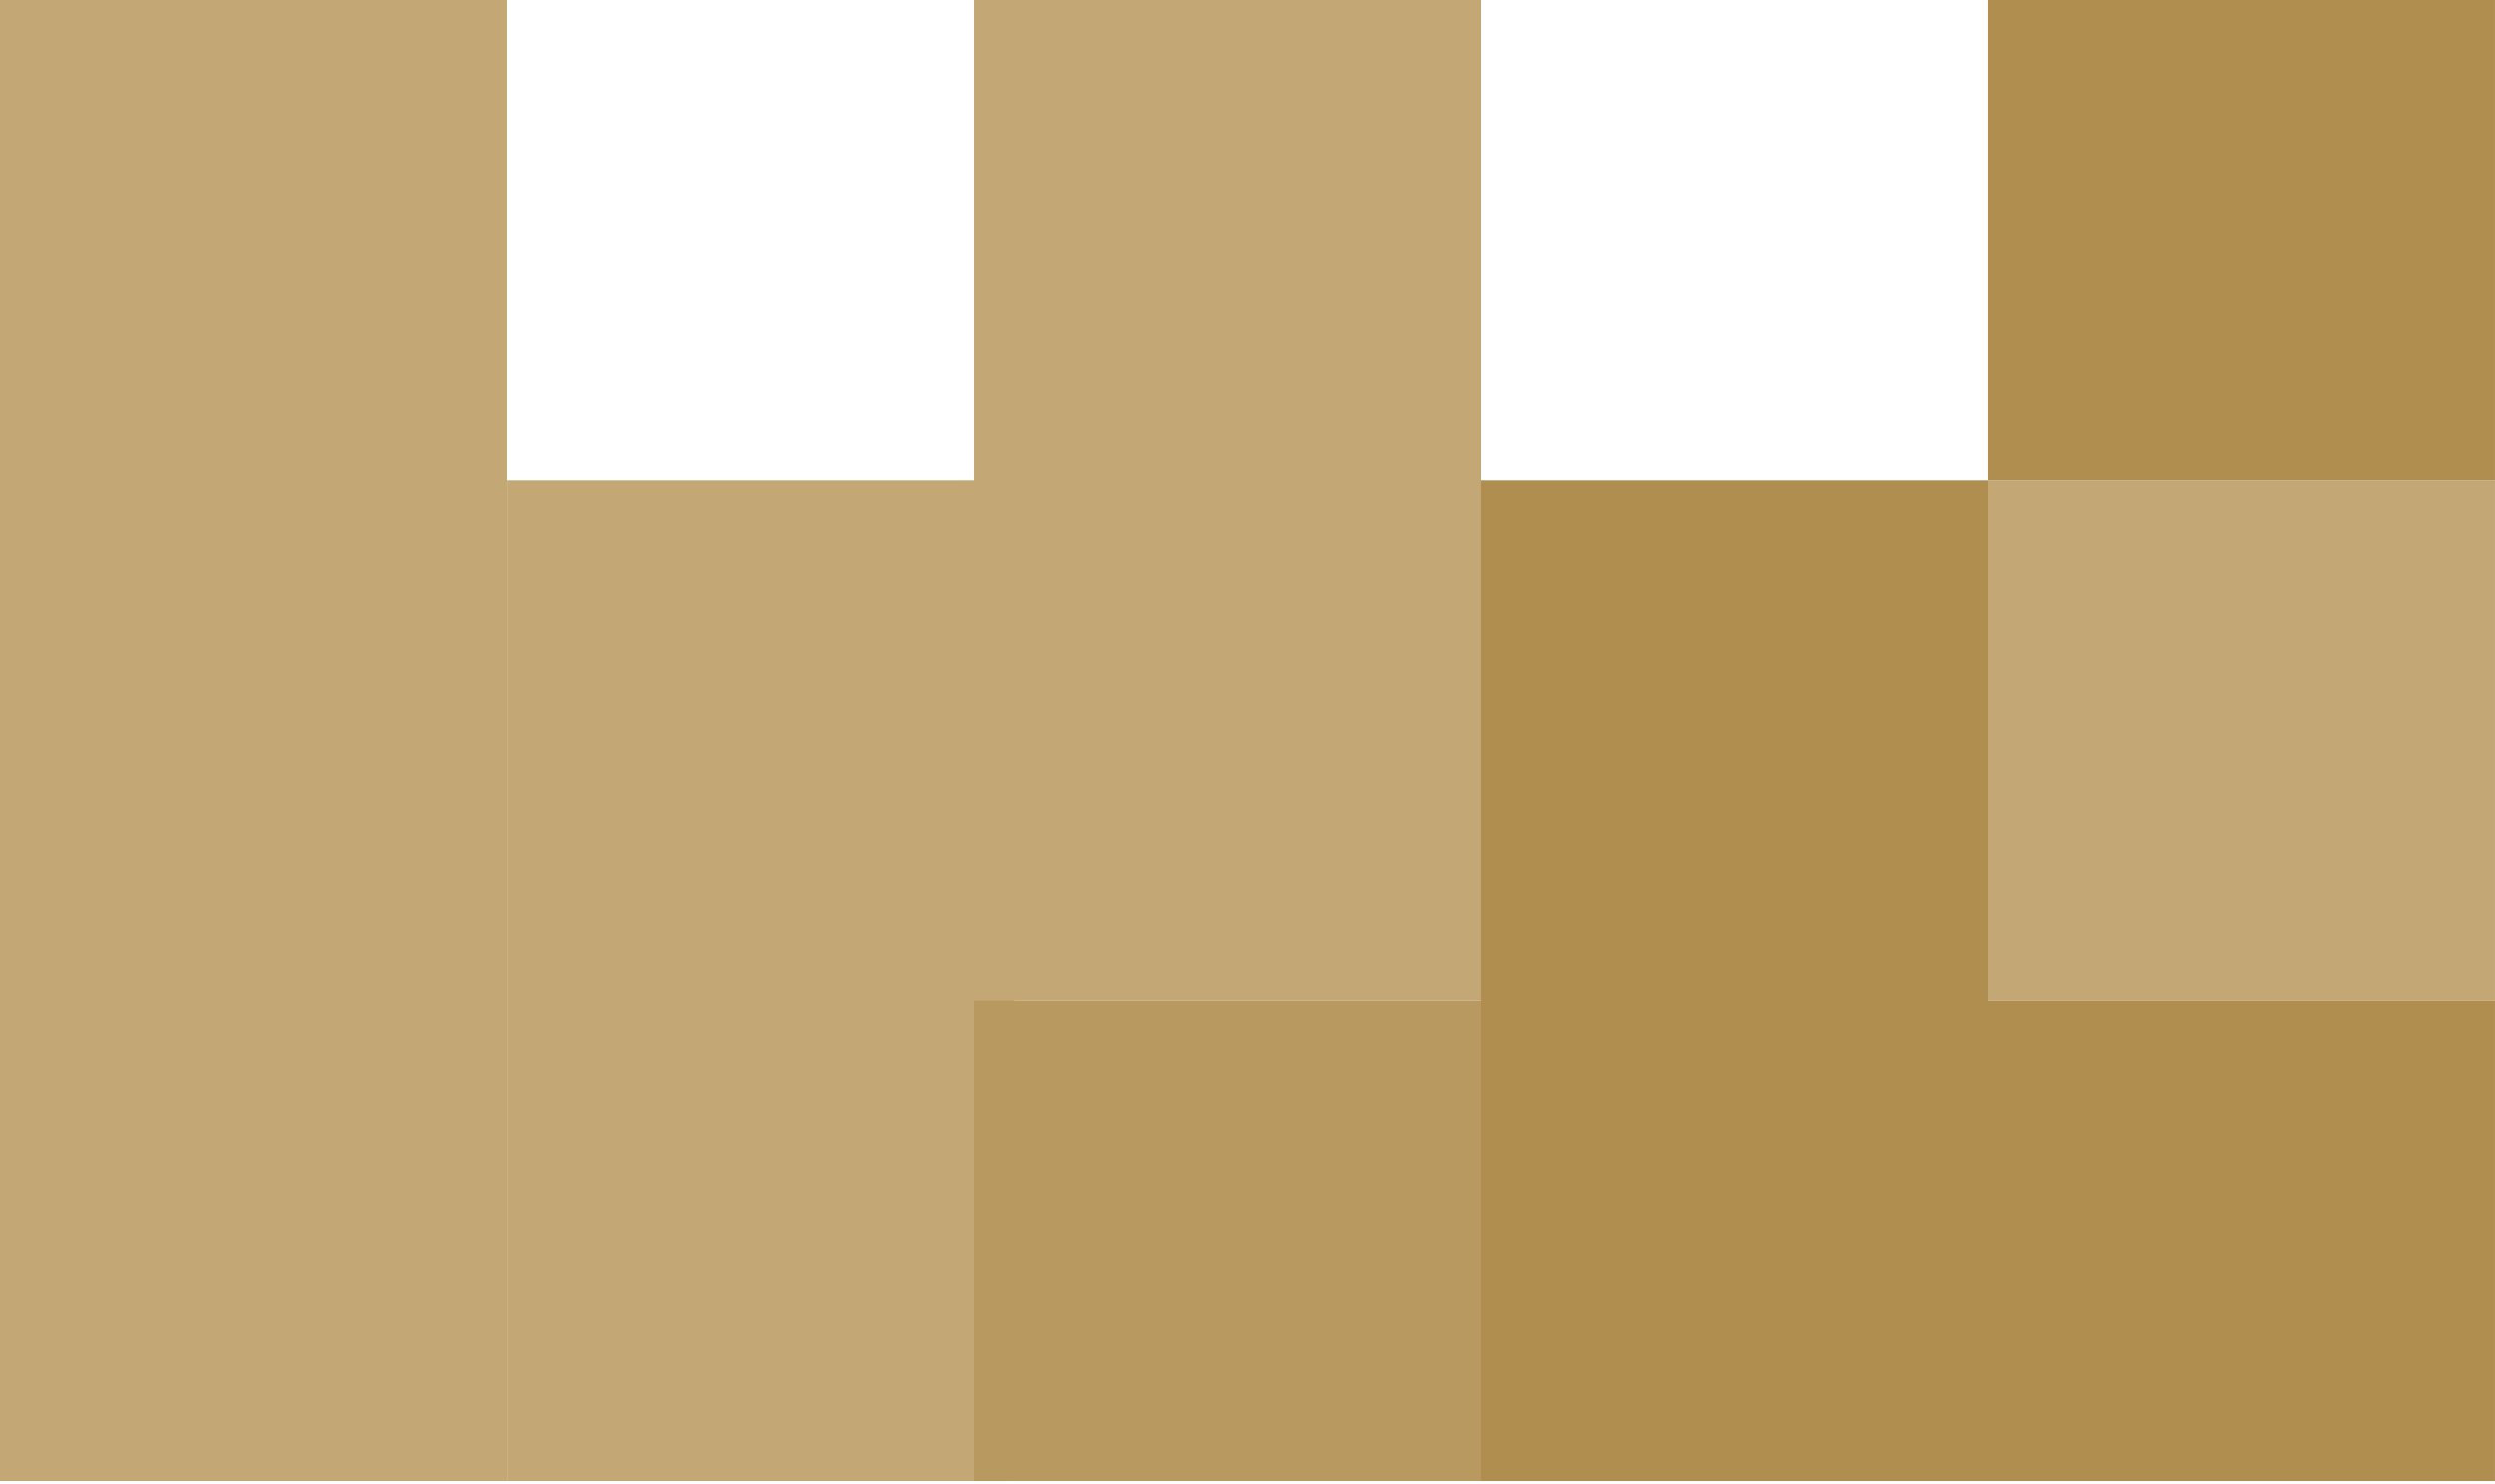
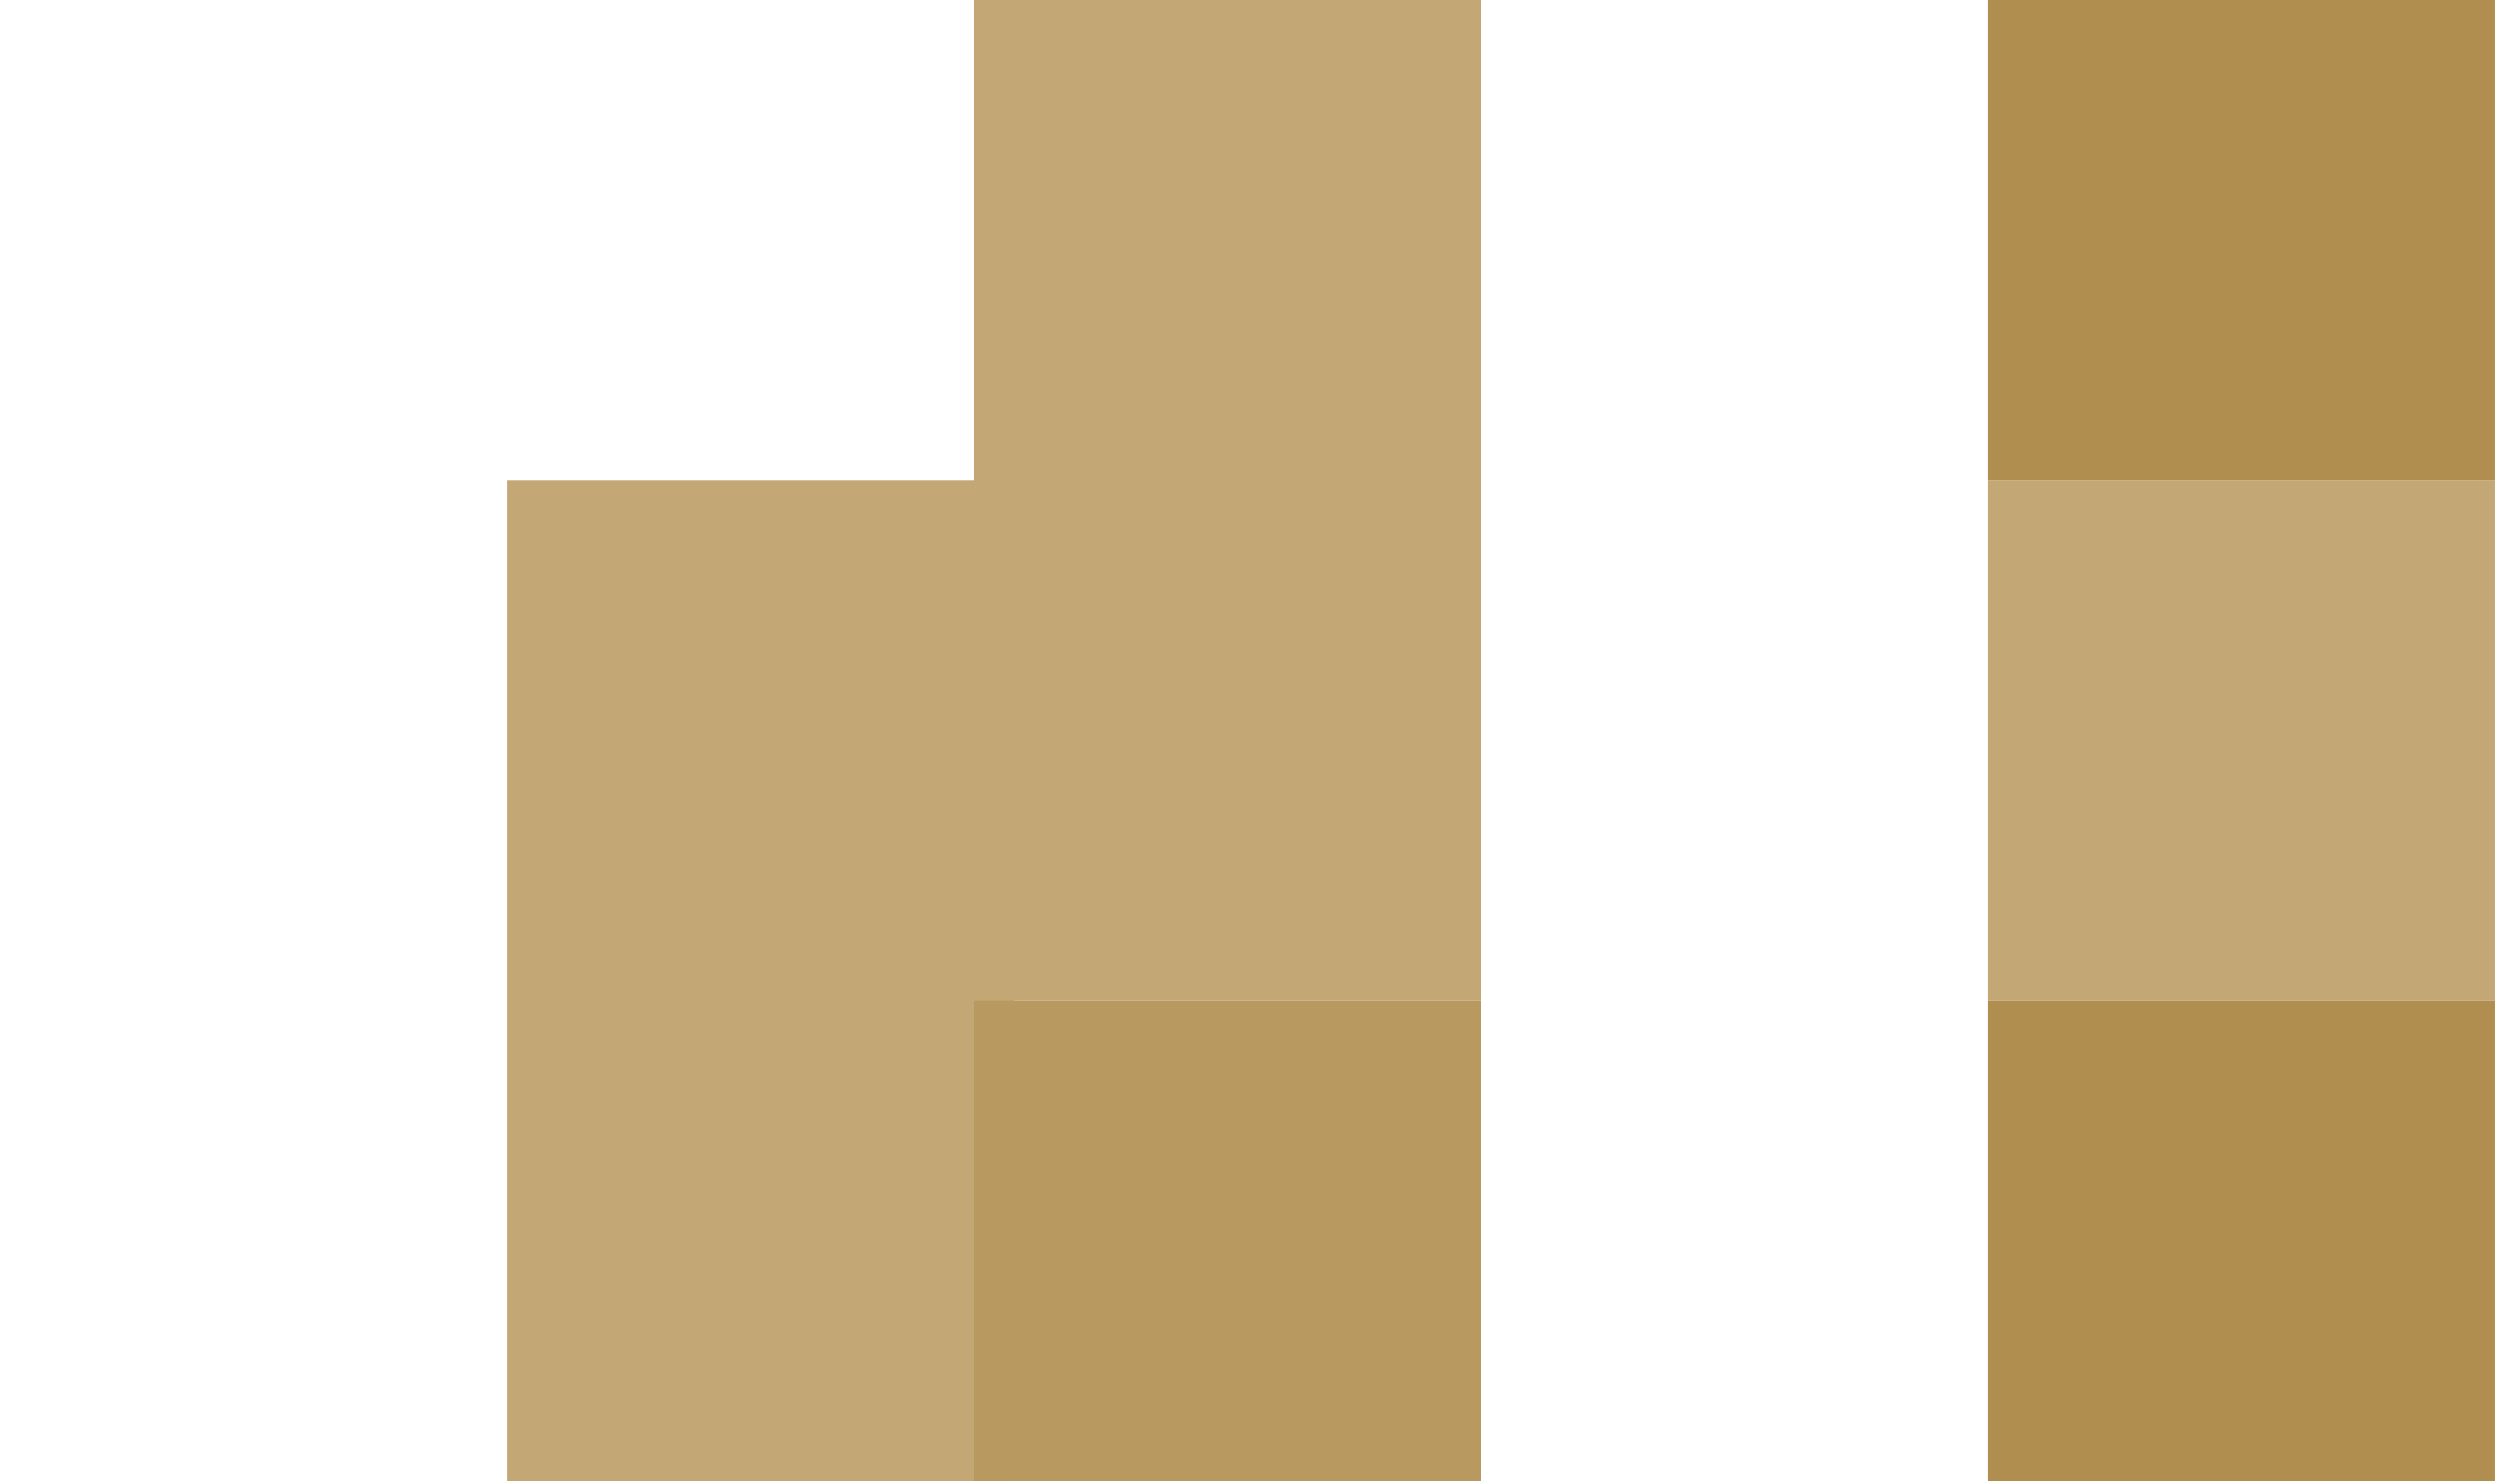
<svg xmlns="http://www.w3.org/2000/svg" width="79" height="47" viewBox="0 0 79 47" fill="none">
-   <rect width="16.054" height="46.894" fill="#C3A774" />
  <rect x="16.057" y="15.209" width="16.054" height="31.685" fill="#C3A774" />
  <rect x="62.945" y="15.209" width="16.054" height="16.476" fill="#C3A774" />
  <rect x="30.84" width="16.054" height="31.685" fill="#C3A774" />
  <rect x="30.84" y="31.685" width="16.054" height="15.209" fill="#B8995F" />
-   <rect x="46.893" y="15.209" width="16.054" height="31.685" fill="#B08E50" />
  <rect x="62.945" y="31.685" width="16.054" height="15.209" fill="#B08E50" />
  <rect x="62.945" width="16.054" height="15.209" fill="#B08E50" />
</svg>